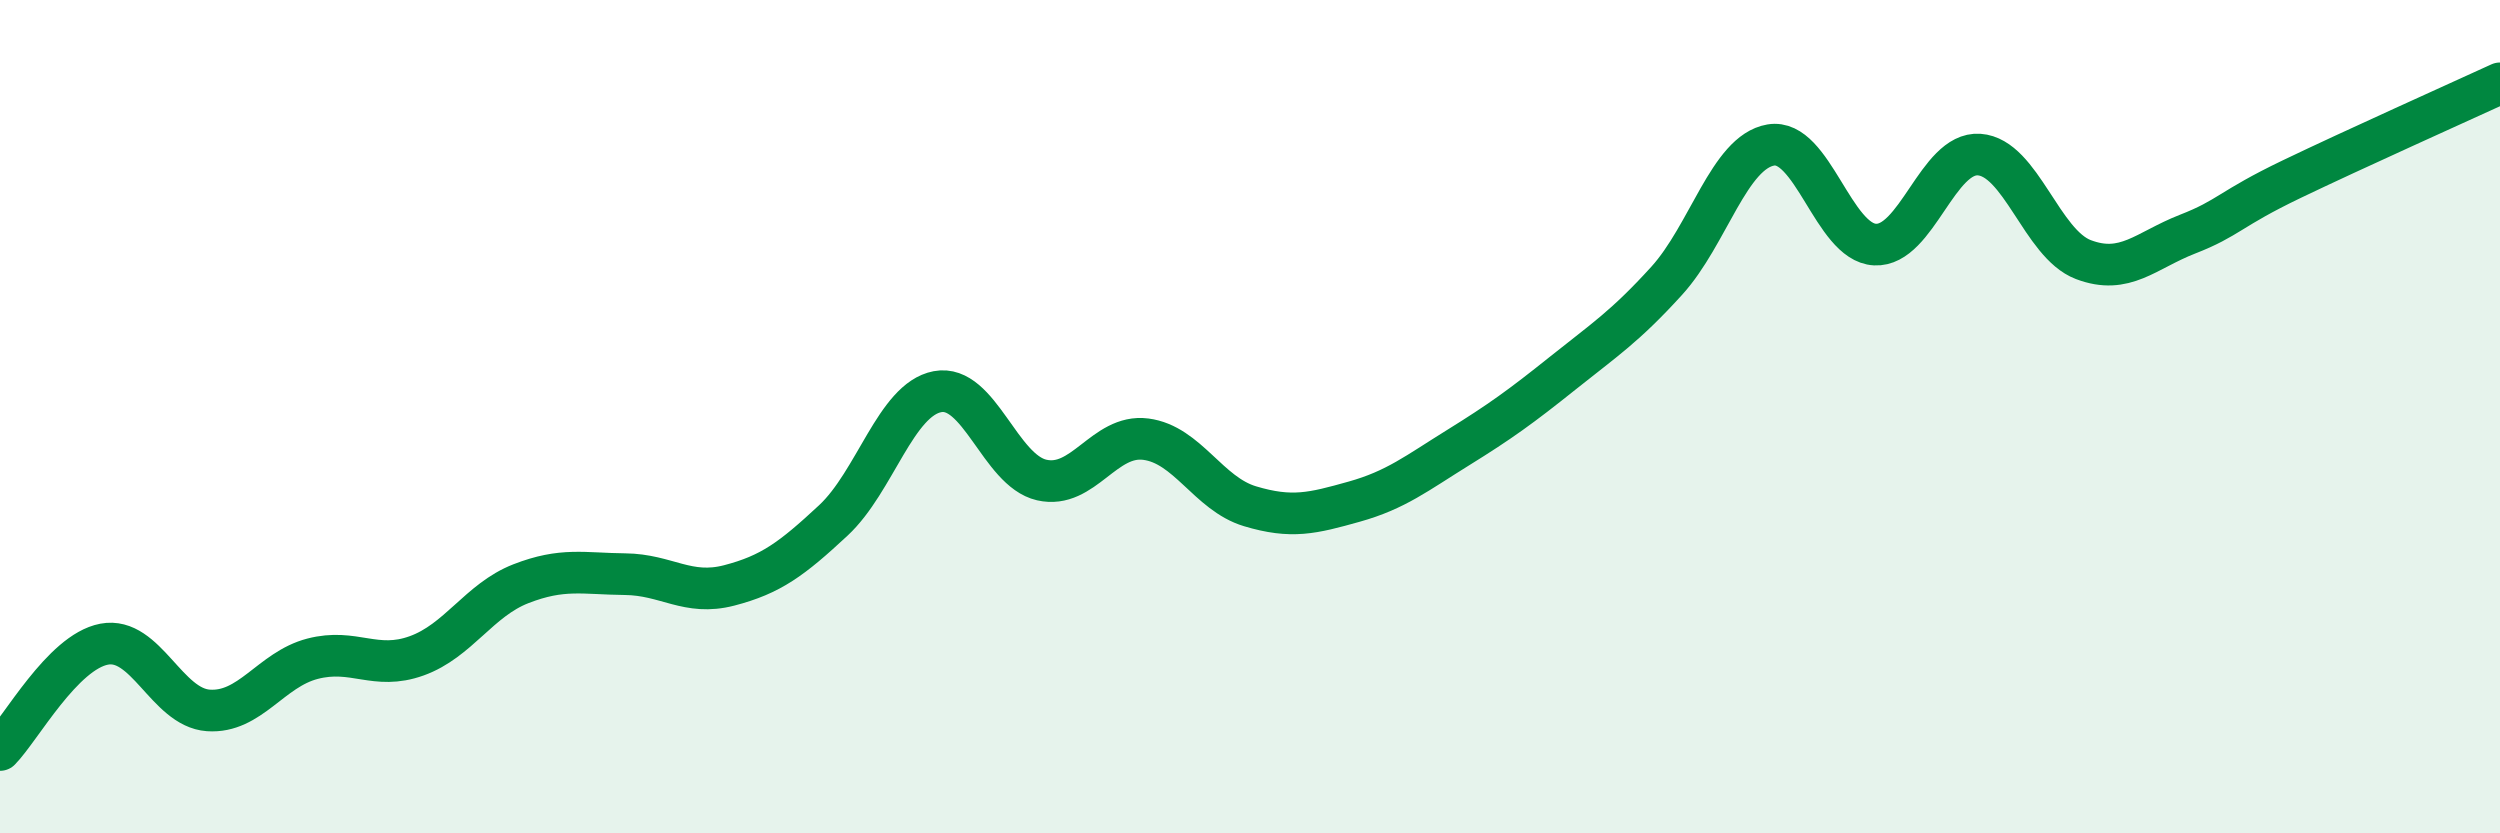
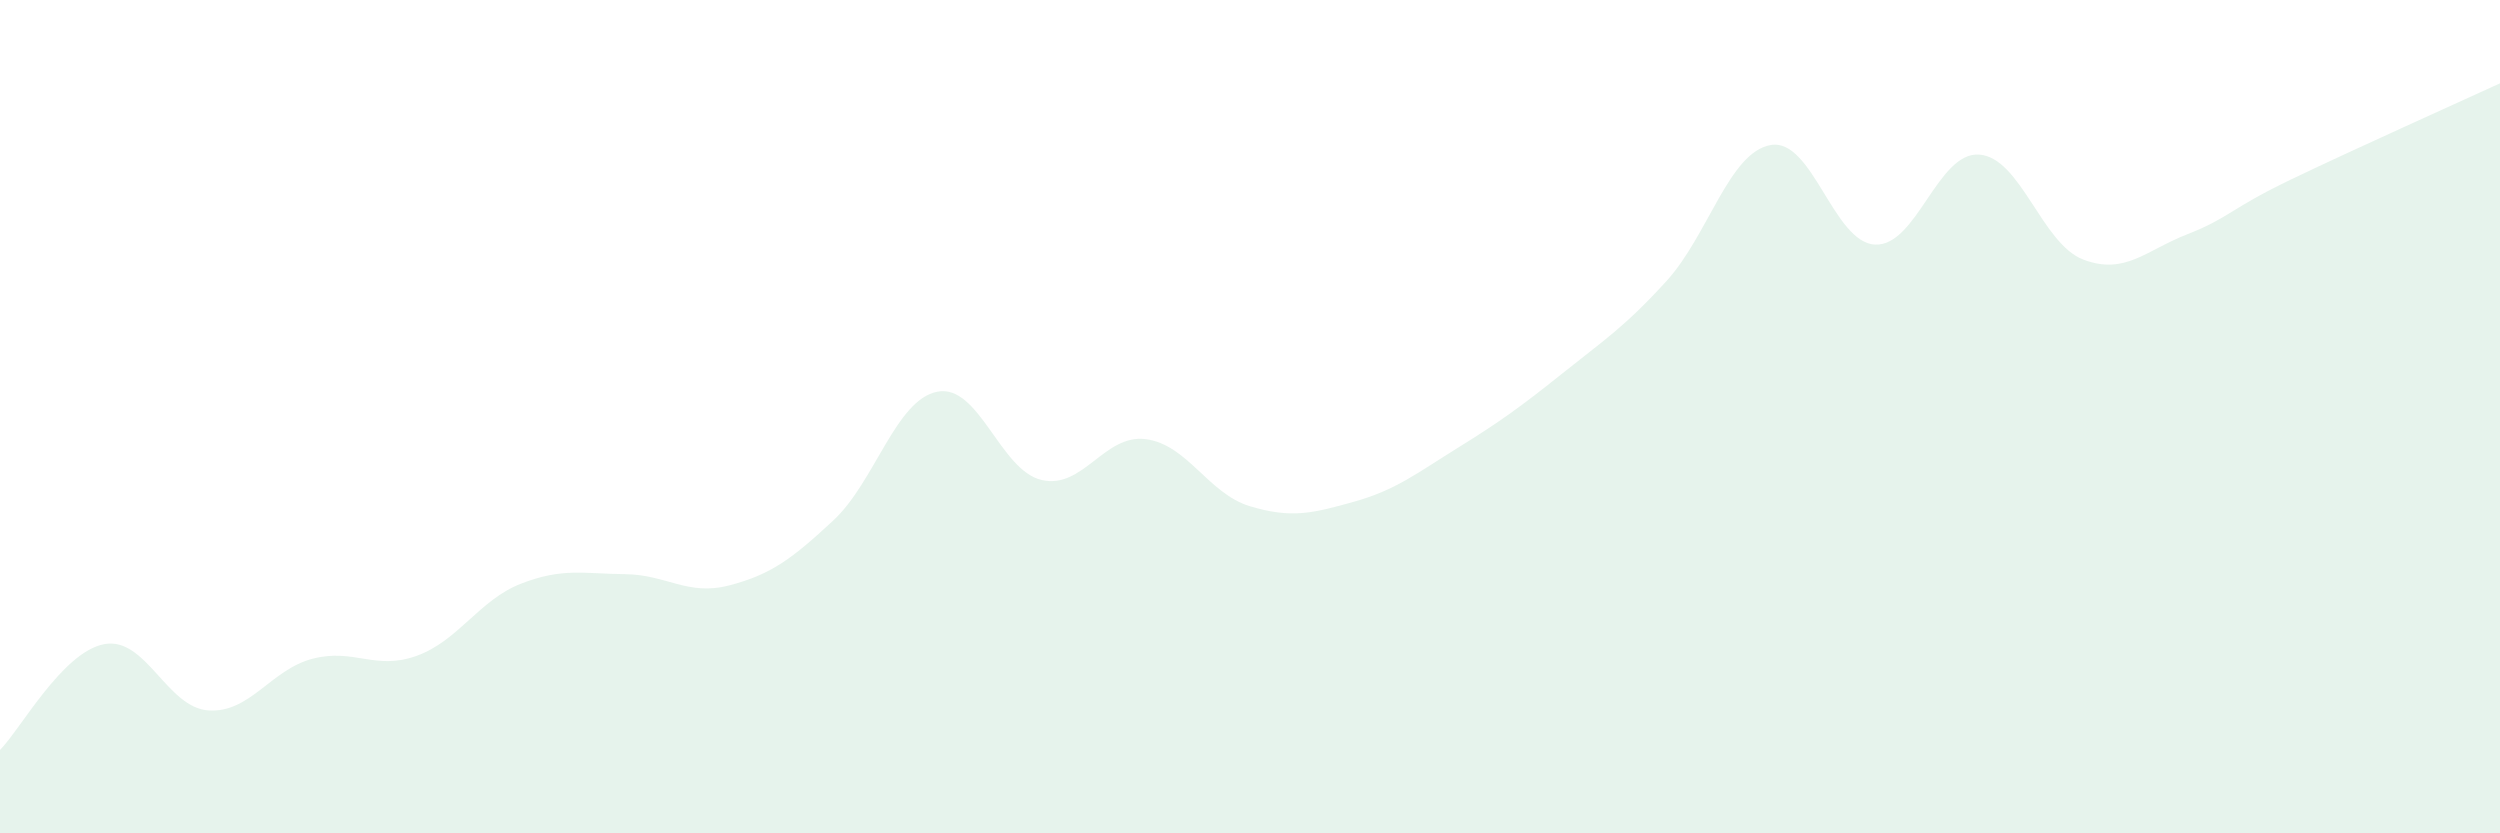
<svg xmlns="http://www.w3.org/2000/svg" width="60" height="20" viewBox="0 0 60 20">
  <path d="M 0,18 C 0.5,17.49 1.5,15.65 2.5,15.46 C 3.5,15.27 4,16.98 5,17.05 C 6,17.12 6.5,16.07 7.5,15.81 C 8.5,15.55 9,16.1 10,15.74 C 11,15.38 11.5,14.4 12.5,14.01 C 13.5,13.62 14,13.77 15,13.78 C 16,13.79 16.5,14.31 17.5,14.05 C 18.5,13.79 19,13.42 20,12.49 C 21,11.56 21.5,9.59 22.5,9.4 C 23.5,9.21 24,11.29 25,11.52 C 26,11.75 26.5,10.41 27.5,10.54 C 28.5,10.67 29,11.85 30,12.15 C 31,12.45 31.5,12.32 32.5,12.04 C 33.5,11.76 34,11.36 35,10.74 C 36,10.12 36.5,9.76 37.5,8.96 C 38.5,8.16 39,7.84 40,6.74 C 41,5.64 41.5,3.65 42.5,3.48 C 43.5,3.31 44,5.82 45,5.87 C 46,5.92 46.5,3.64 47.5,3.71 C 48.5,3.78 49,5.85 50,6.23 C 51,6.61 51.5,6.01 52.5,5.62 C 53.5,5.23 53.5,5.02 55,4.3 C 56.5,3.58 59,2.46 60,2L60 20L0 20Z" fill="#008740" opacity="0.1" stroke-linecap="round" stroke-linejoin="round" />
-   <path d="M 0,18 C 0.5,17.49 1.5,15.65 2.5,15.46 C 3.5,15.27 4,16.98 5,17.05 C 6,17.12 6.5,16.07 7.5,15.81 C 8.5,15.55 9,16.1 10,15.74 C 11,15.38 11.5,14.4 12.5,14.01 C 13.5,13.62 14,13.77 15,13.78 C 16,13.79 16.5,14.31 17.5,14.05 C 18.5,13.79 19,13.42 20,12.49 C 21,11.56 21.5,9.59 22.5,9.4 C 23.5,9.21 24,11.29 25,11.52 C 26,11.75 26.5,10.41 27.5,10.54 C 28.5,10.67 29,11.85 30,12.15 C 31,12.45 31.5,12.32 32.5,12.04 C 33.5,11.76 34,11.36 35,10.74 C 36,10.12 36.5,9.76 37.5,8.96 C 38.5,8.16 39,7.84 40,6.74 C 41,5.64 41.5,3.65 42.5,3.48 C 43.5,3.31 44,5.82 45,5.87 C 46,5.92 46.5,3.64 47.5,3.71 C 48.5,3.78 49,5.85 50,6.23 C 51,6.61 51.5,6.01 52.5,5.62 C 53.5,5.23 53.5,5.02 55,4.3 C 56.5,3.58 59,2.46 60,2" stroke="#008740" stroke-width="1" fill="none" stroke-linecap="round" stroke-linejoin="round" />
</svg>